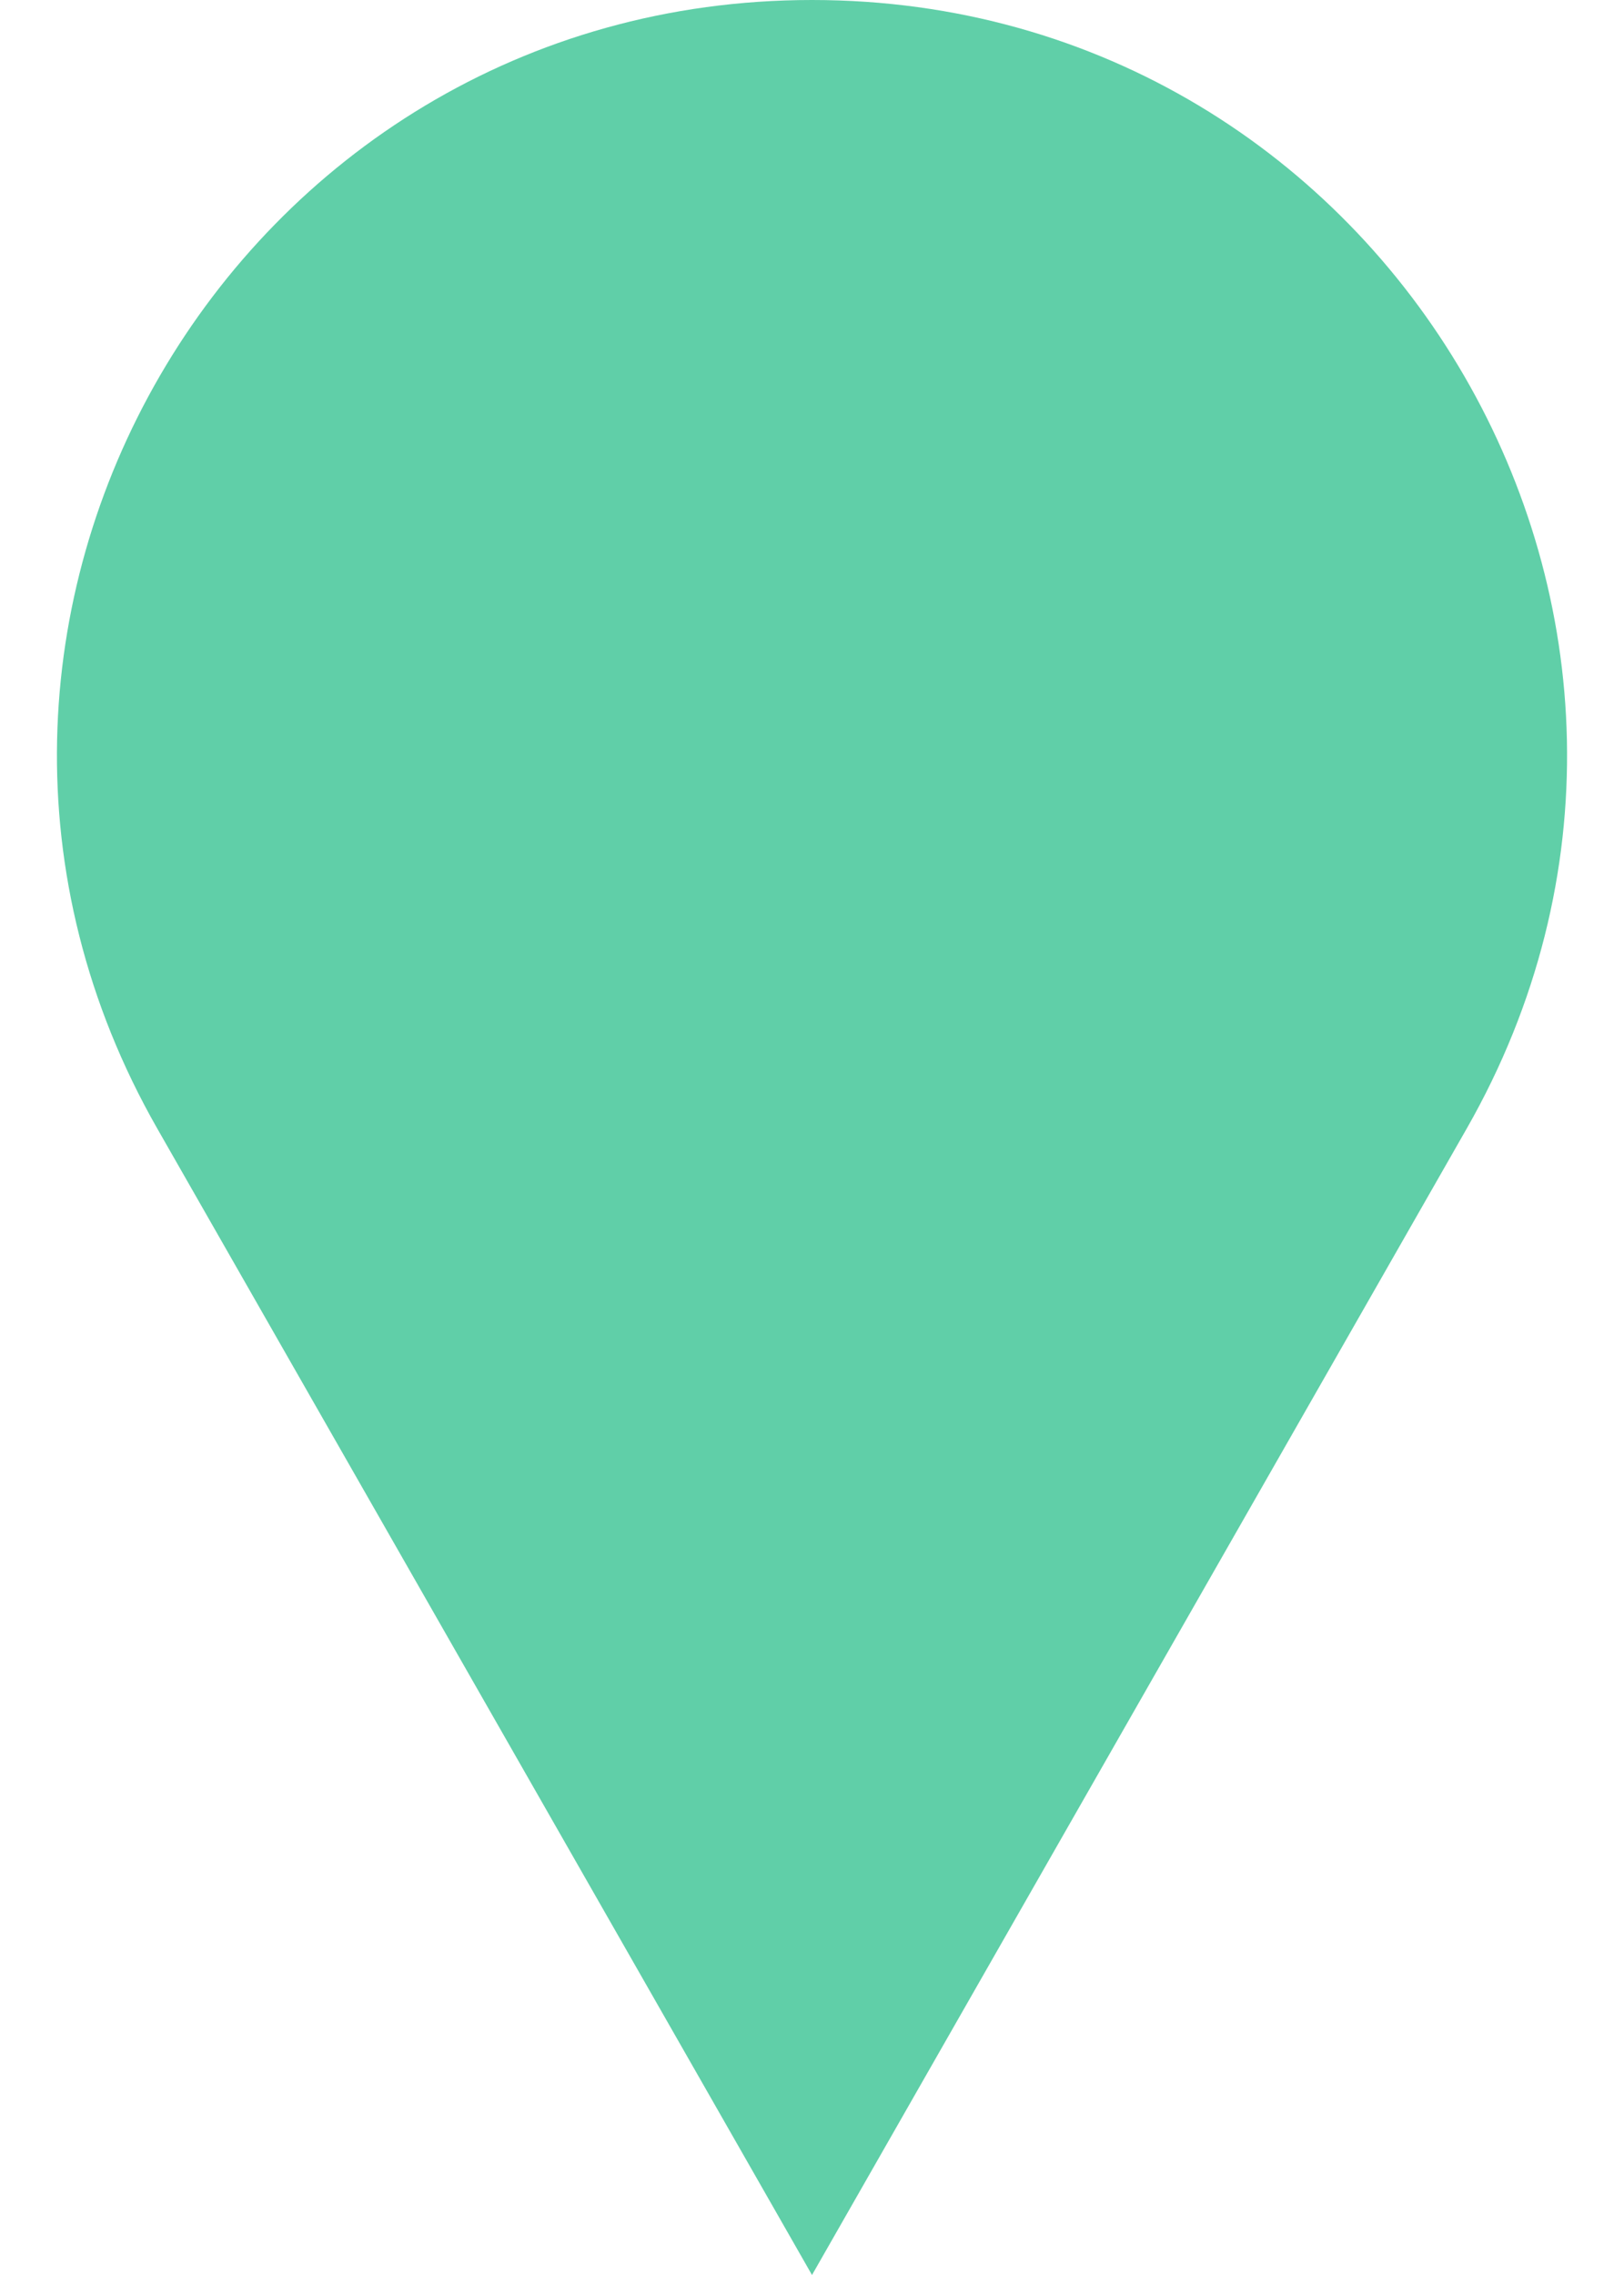
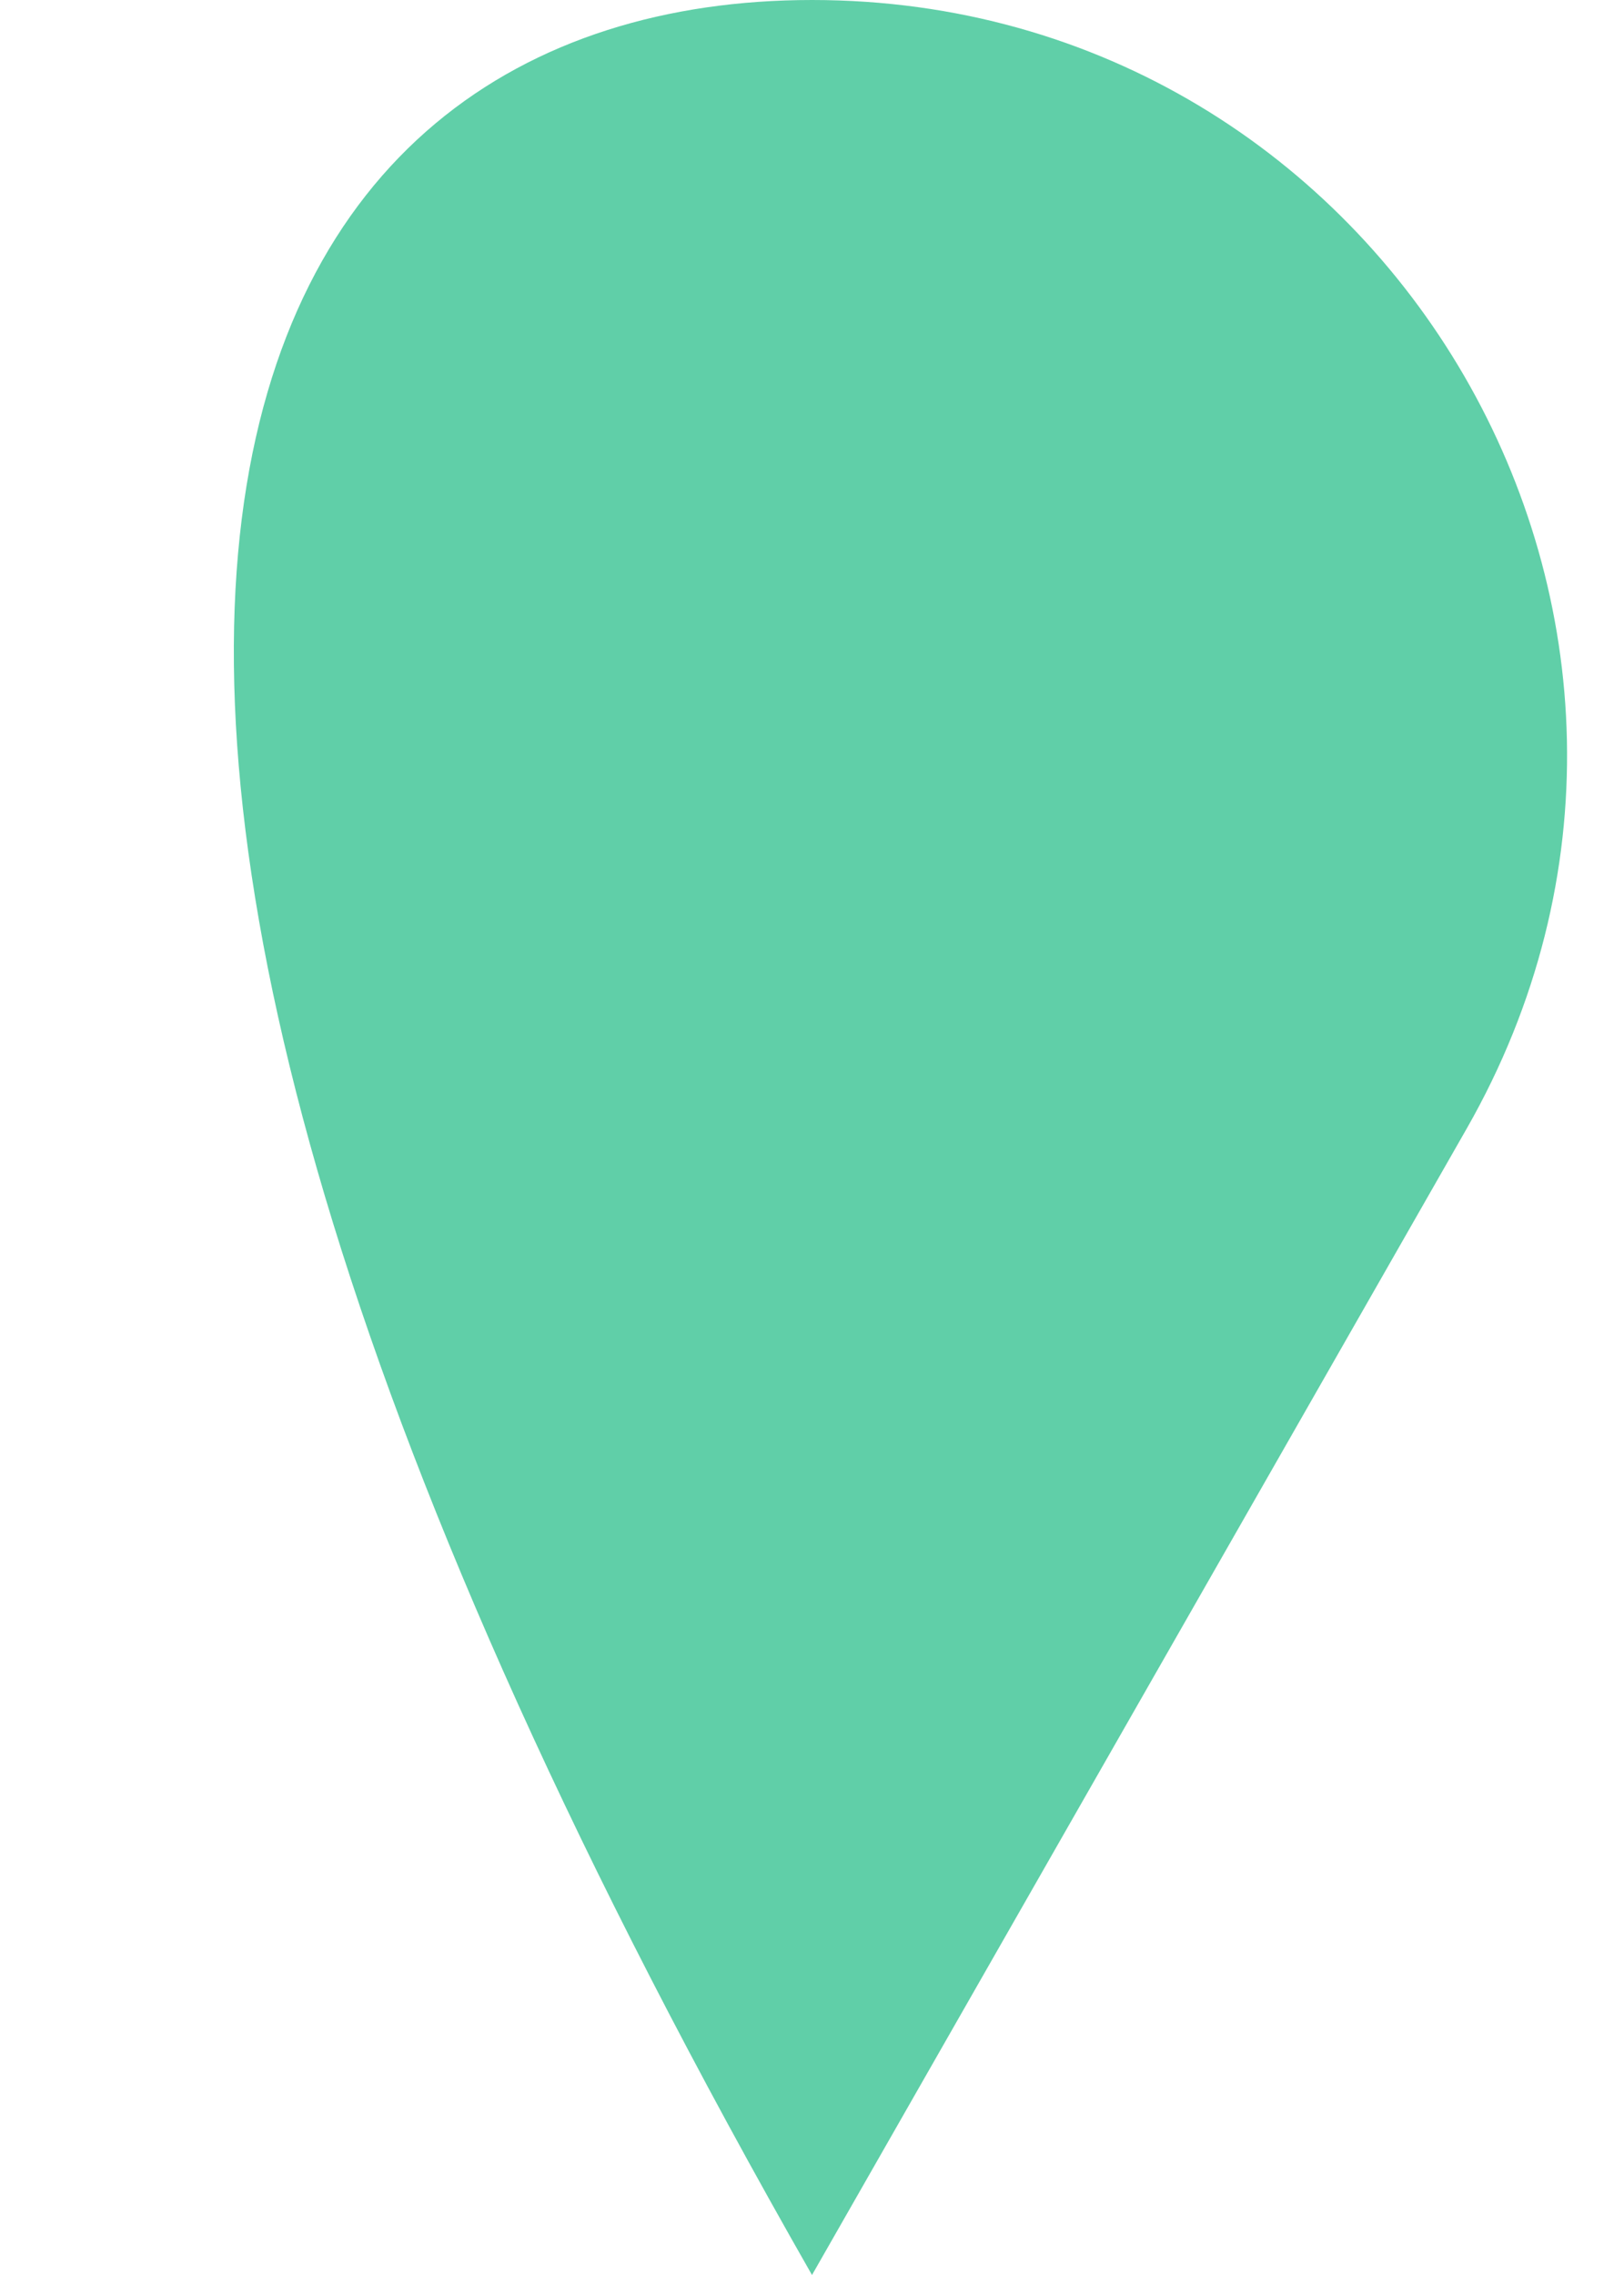
<svg xmlns="http://www.w3.org/2000/svg" width="20" height="28" viewBox="0 0 20 28" fill="none">
-   <path d="M10 28L1.938 13.892C-1.599 7.702 2.871 -1.14684e-07 10 5.08584e-07C17.129 1.13185e-06 21.599 7.702 18.062 13.892L10 28Z" fill="#60CFA8" />
+   <path d="M10 28C-1.599 7.702 2.871 -1.14684e-07 10 5.08584e-07C17.129 1.13185e-06 21.599 7.702 18.062 13.892L10 28Z" fill="#60CFA8" />
</svg>